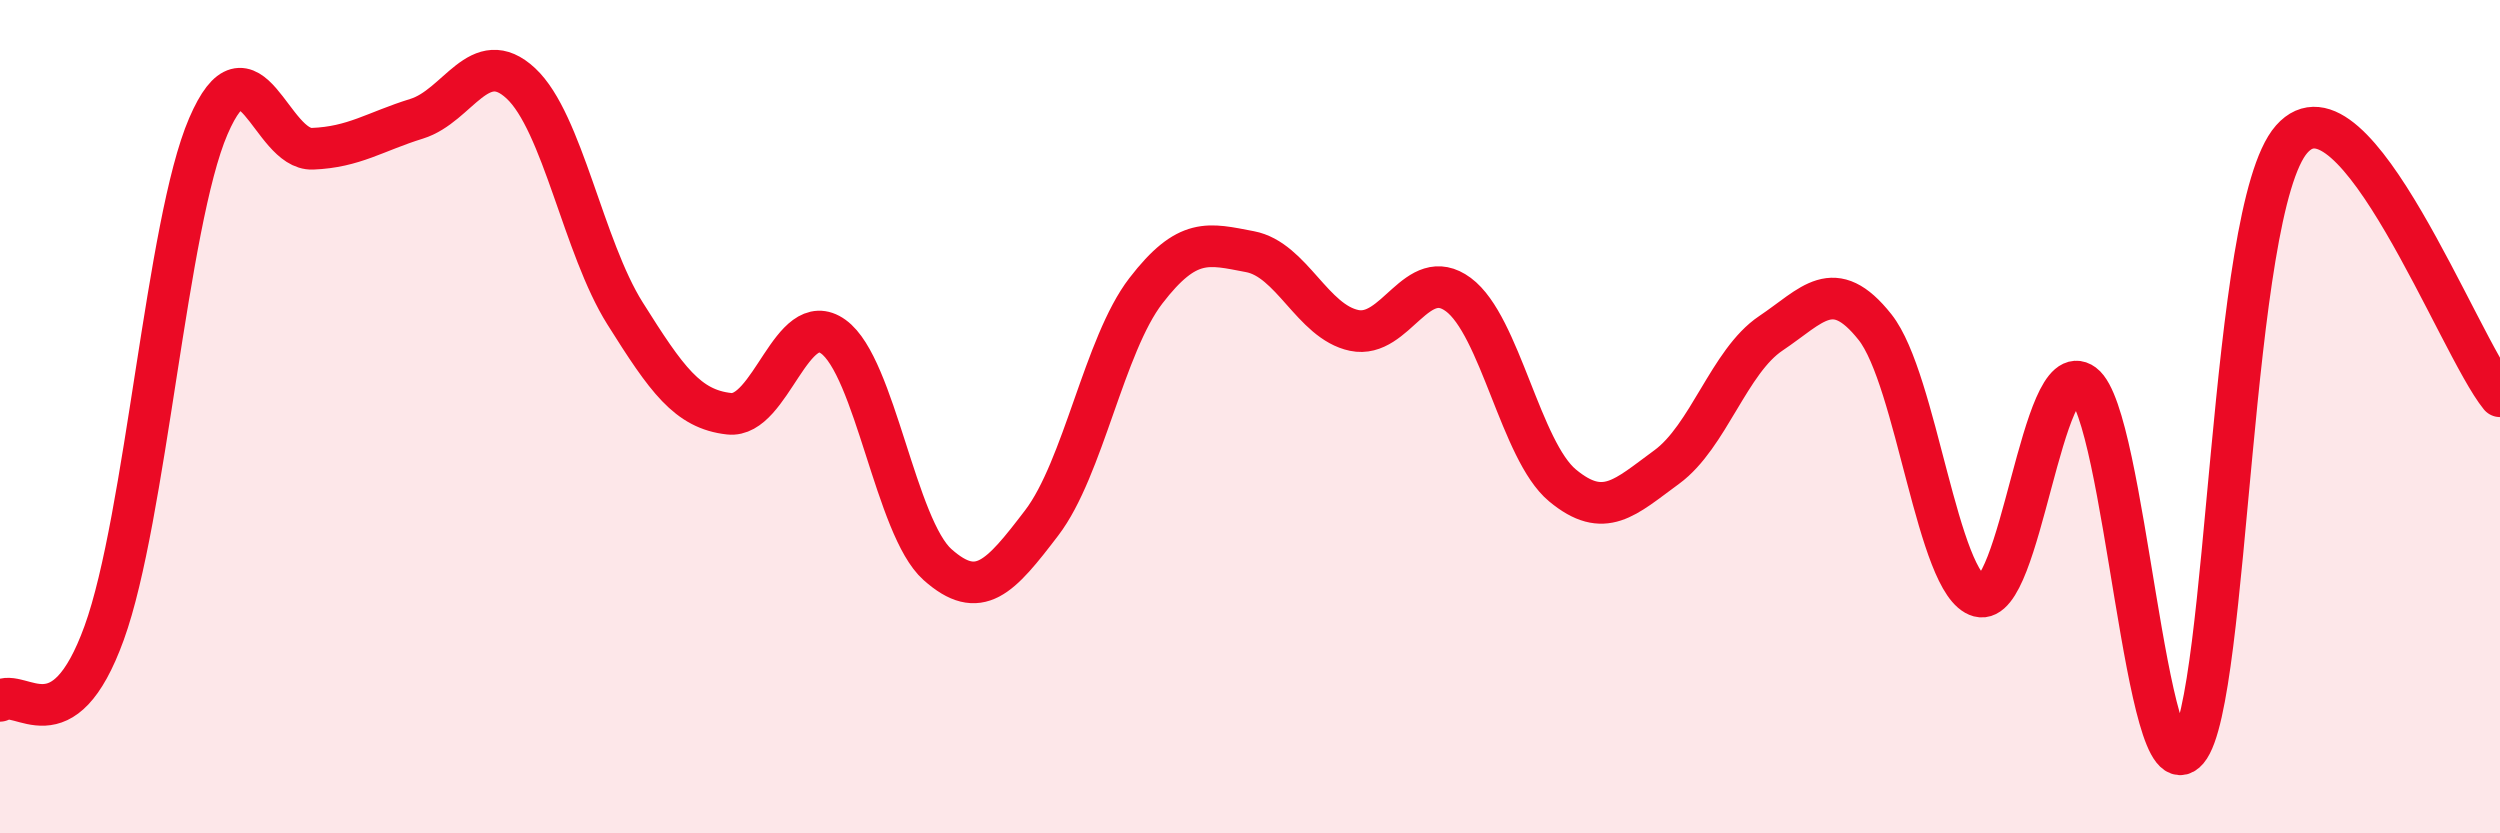
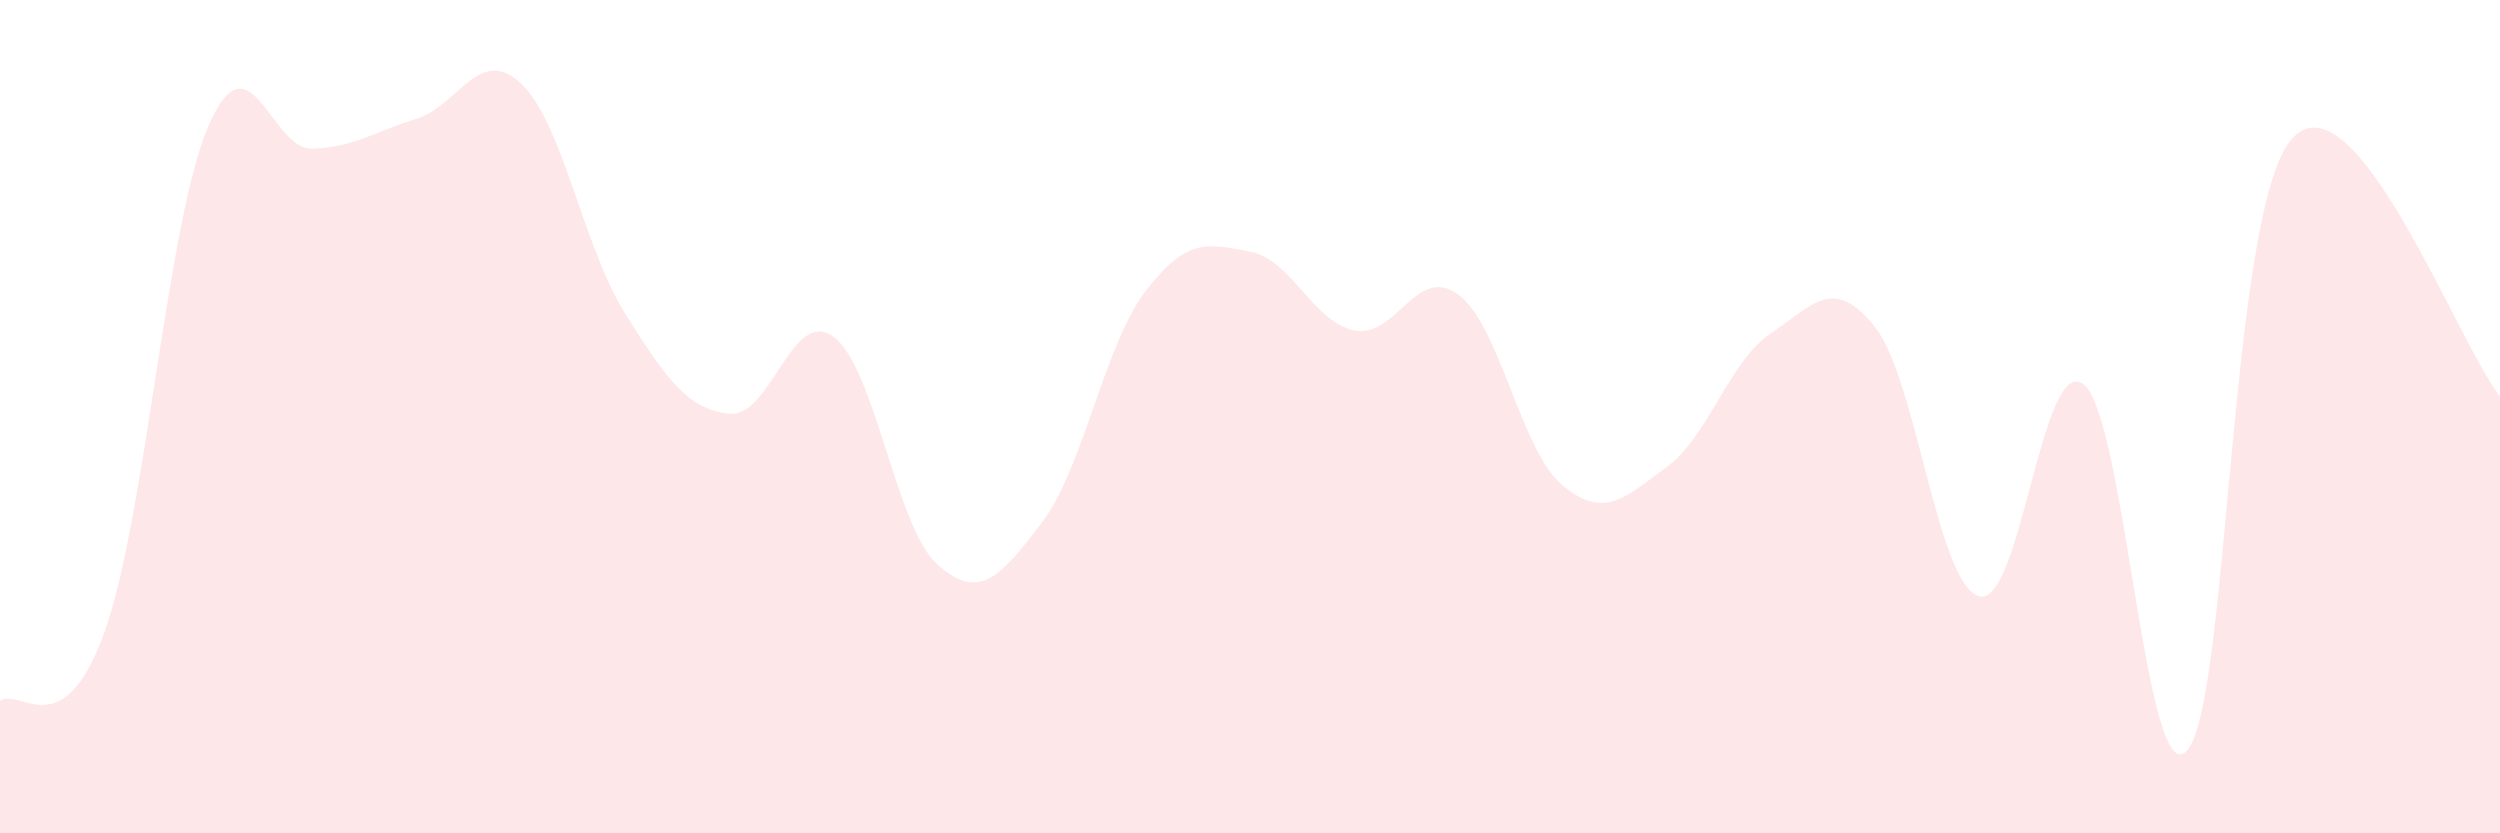
<svg xmlns="http://www.w3.org/2000/svg" width="60" height="20" viewBox="0 0 60 20">
  <path d="M 0,16.82 C 0.5,16.49 1.5,17.95 2.5,15.19 C 3.5,12.43 4,5.35 5,3.03 C 6,0.71 6.5,3.61 7.5,3.57 C 8.5,3.53 9,3.16 10,2.85 C 11,2.54 11.5,1.07 12.5,2 C 13.5,2.93 14,5.93 15,7.52 C 16,9.11 16.5,9.82 17.5,9.93 C 18.5,10.04 19,7.36 20,8.08 C 21,8.8 21.5,12.66 22.5,13.55 C 23.5,14.44 24,13.86 25,12.55 C 26,11.24 26.5,8.28 27.5,6.98 C 28.5,5.68 29,5.85 30,6.04 C 31,6.23 31.5,7.72 32.5,7.93 C 33.5,8.14 34,6.33 35,7.07 C 36,7.81 36.5,10.82 37.5,11.65 C 38.5,12.48 39,11.94 40,11.21 C 41,10.48 41.5,8.67 42.5,8 C 43.5,7.33 44,6.59 45,7.85 C 46,9.11 46.5,14.04 47.5,14.31 C 48.5,14.58 49,8.48 50,9.22 C 51,9.96 51.5,19.18 52.5,18 C 53.5,16.82 53.5,5.04 55,3.34 C 56.5,1.64 59,8.28 60,9.51L60 20L0 20Z" fill="#EB0A25" opacity="0.1" stroke-linecap="round" stroke-linejoin="round" />
-   <path d="M 0,16.82 C 0.5,16.49 1.5,17.95 2.5,15.19 C 3.5,12.43 4,5.35 5,3.03 C 6,0.71 6.5,3.61 7.5,3.57 C 8.5,3.53 9,3.16 10,2.85 C 11,2.54 11.5,1.07 12.5,2 C 13.5,2.93 14,5.93 15,7.52 C 16,9.11 16.5,9.82 17.5,9.93 C 18.5,10.04 19,7.36 20,8.08 C 21,8.8 21.5,12.66 22.5,13.55 C 23.5,14.44 24,13.86 25,12.55 C 26,11.24 26.5,8.28 27.5,6.98 C 28.5,5.68 29,5.85 30,6.04 C 31,6.23 31.5,7.72 32.5,7.93 C 33.5,8.14 34,6.33 35,7.07 C 36,7.81 36.5,10.82 37.5,11.65 C 38.5,12.48 39,11.94 40,11.21 C 41,10.48 41.5,8.67 42.5,8 C 43.5,7.33 44,6.59 45,7.85 C 46,9.11 46.5,14.04 47.5,14.31 C 48.5,14.58 49,8.48 50,9.22 C 51,9.96 51.5,19.18 52.5,18 C 53.5,16.82 53.5,5.04 55,3.34 C 56.5,1.64 59,8.28 60,9.51" stroke="#EB0A25" stroke-width="1" fill="none" stroke-linecap="round" stroke-linejoin="round" />
</svg>